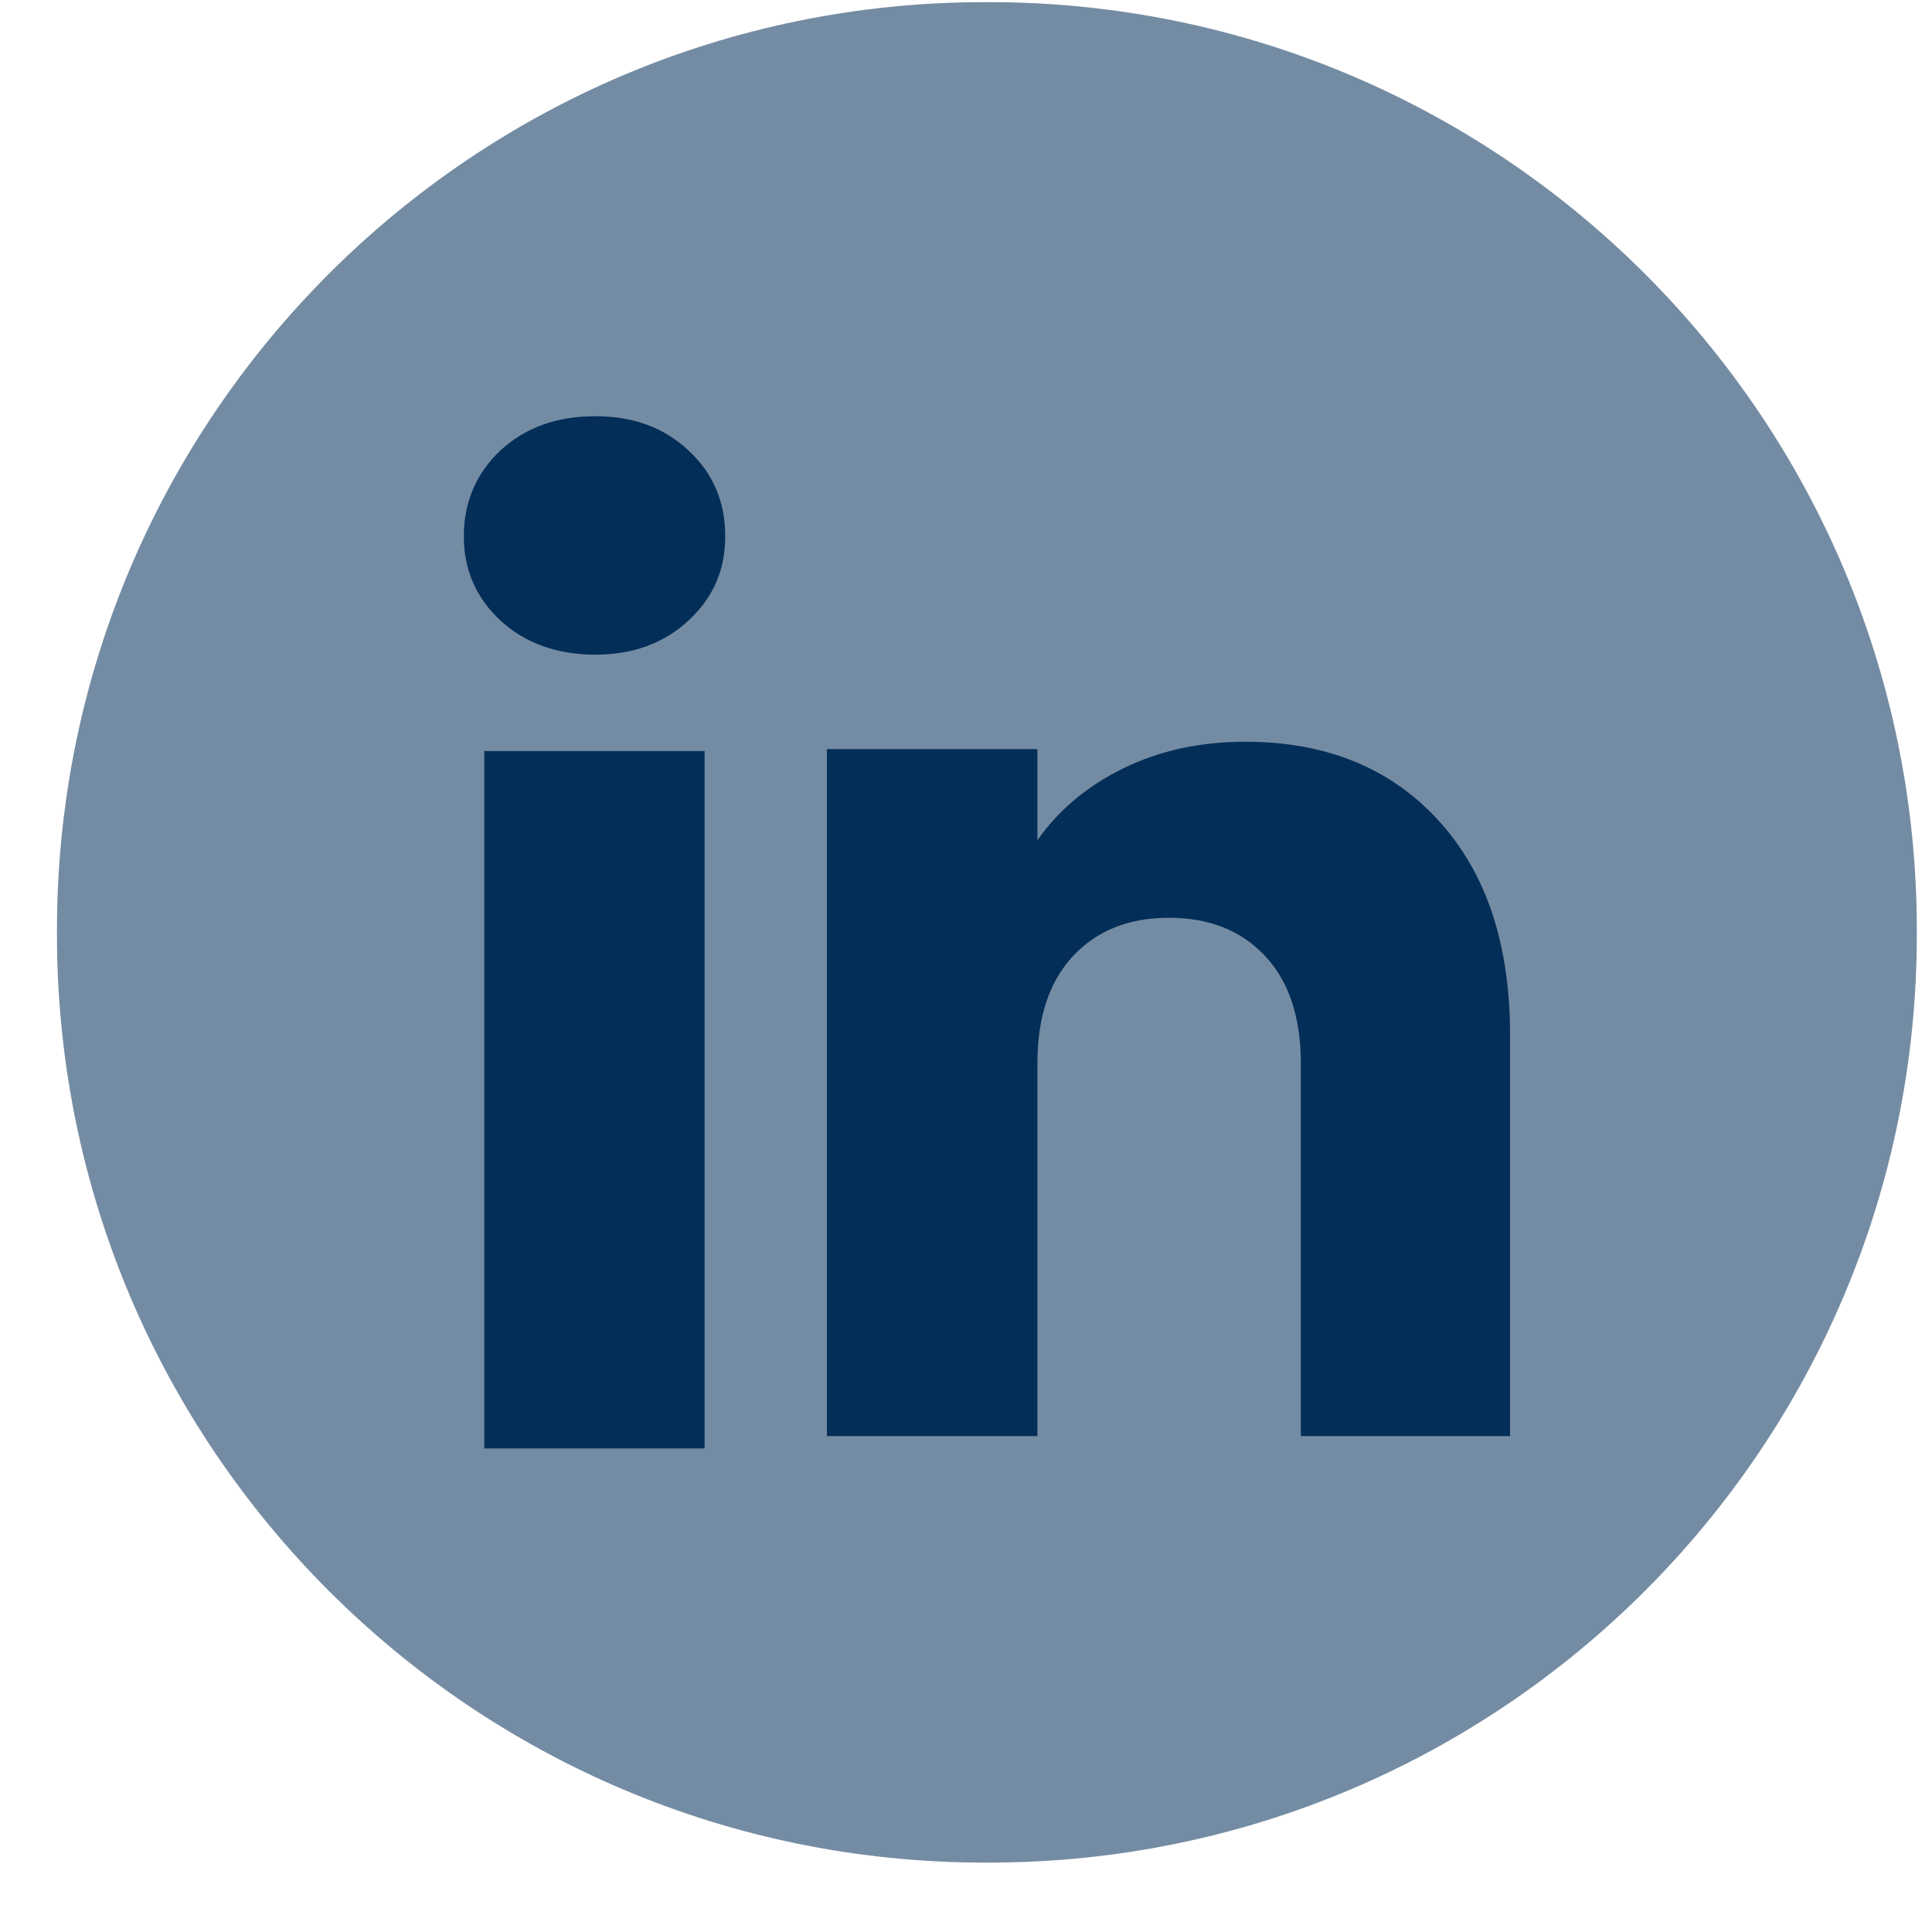
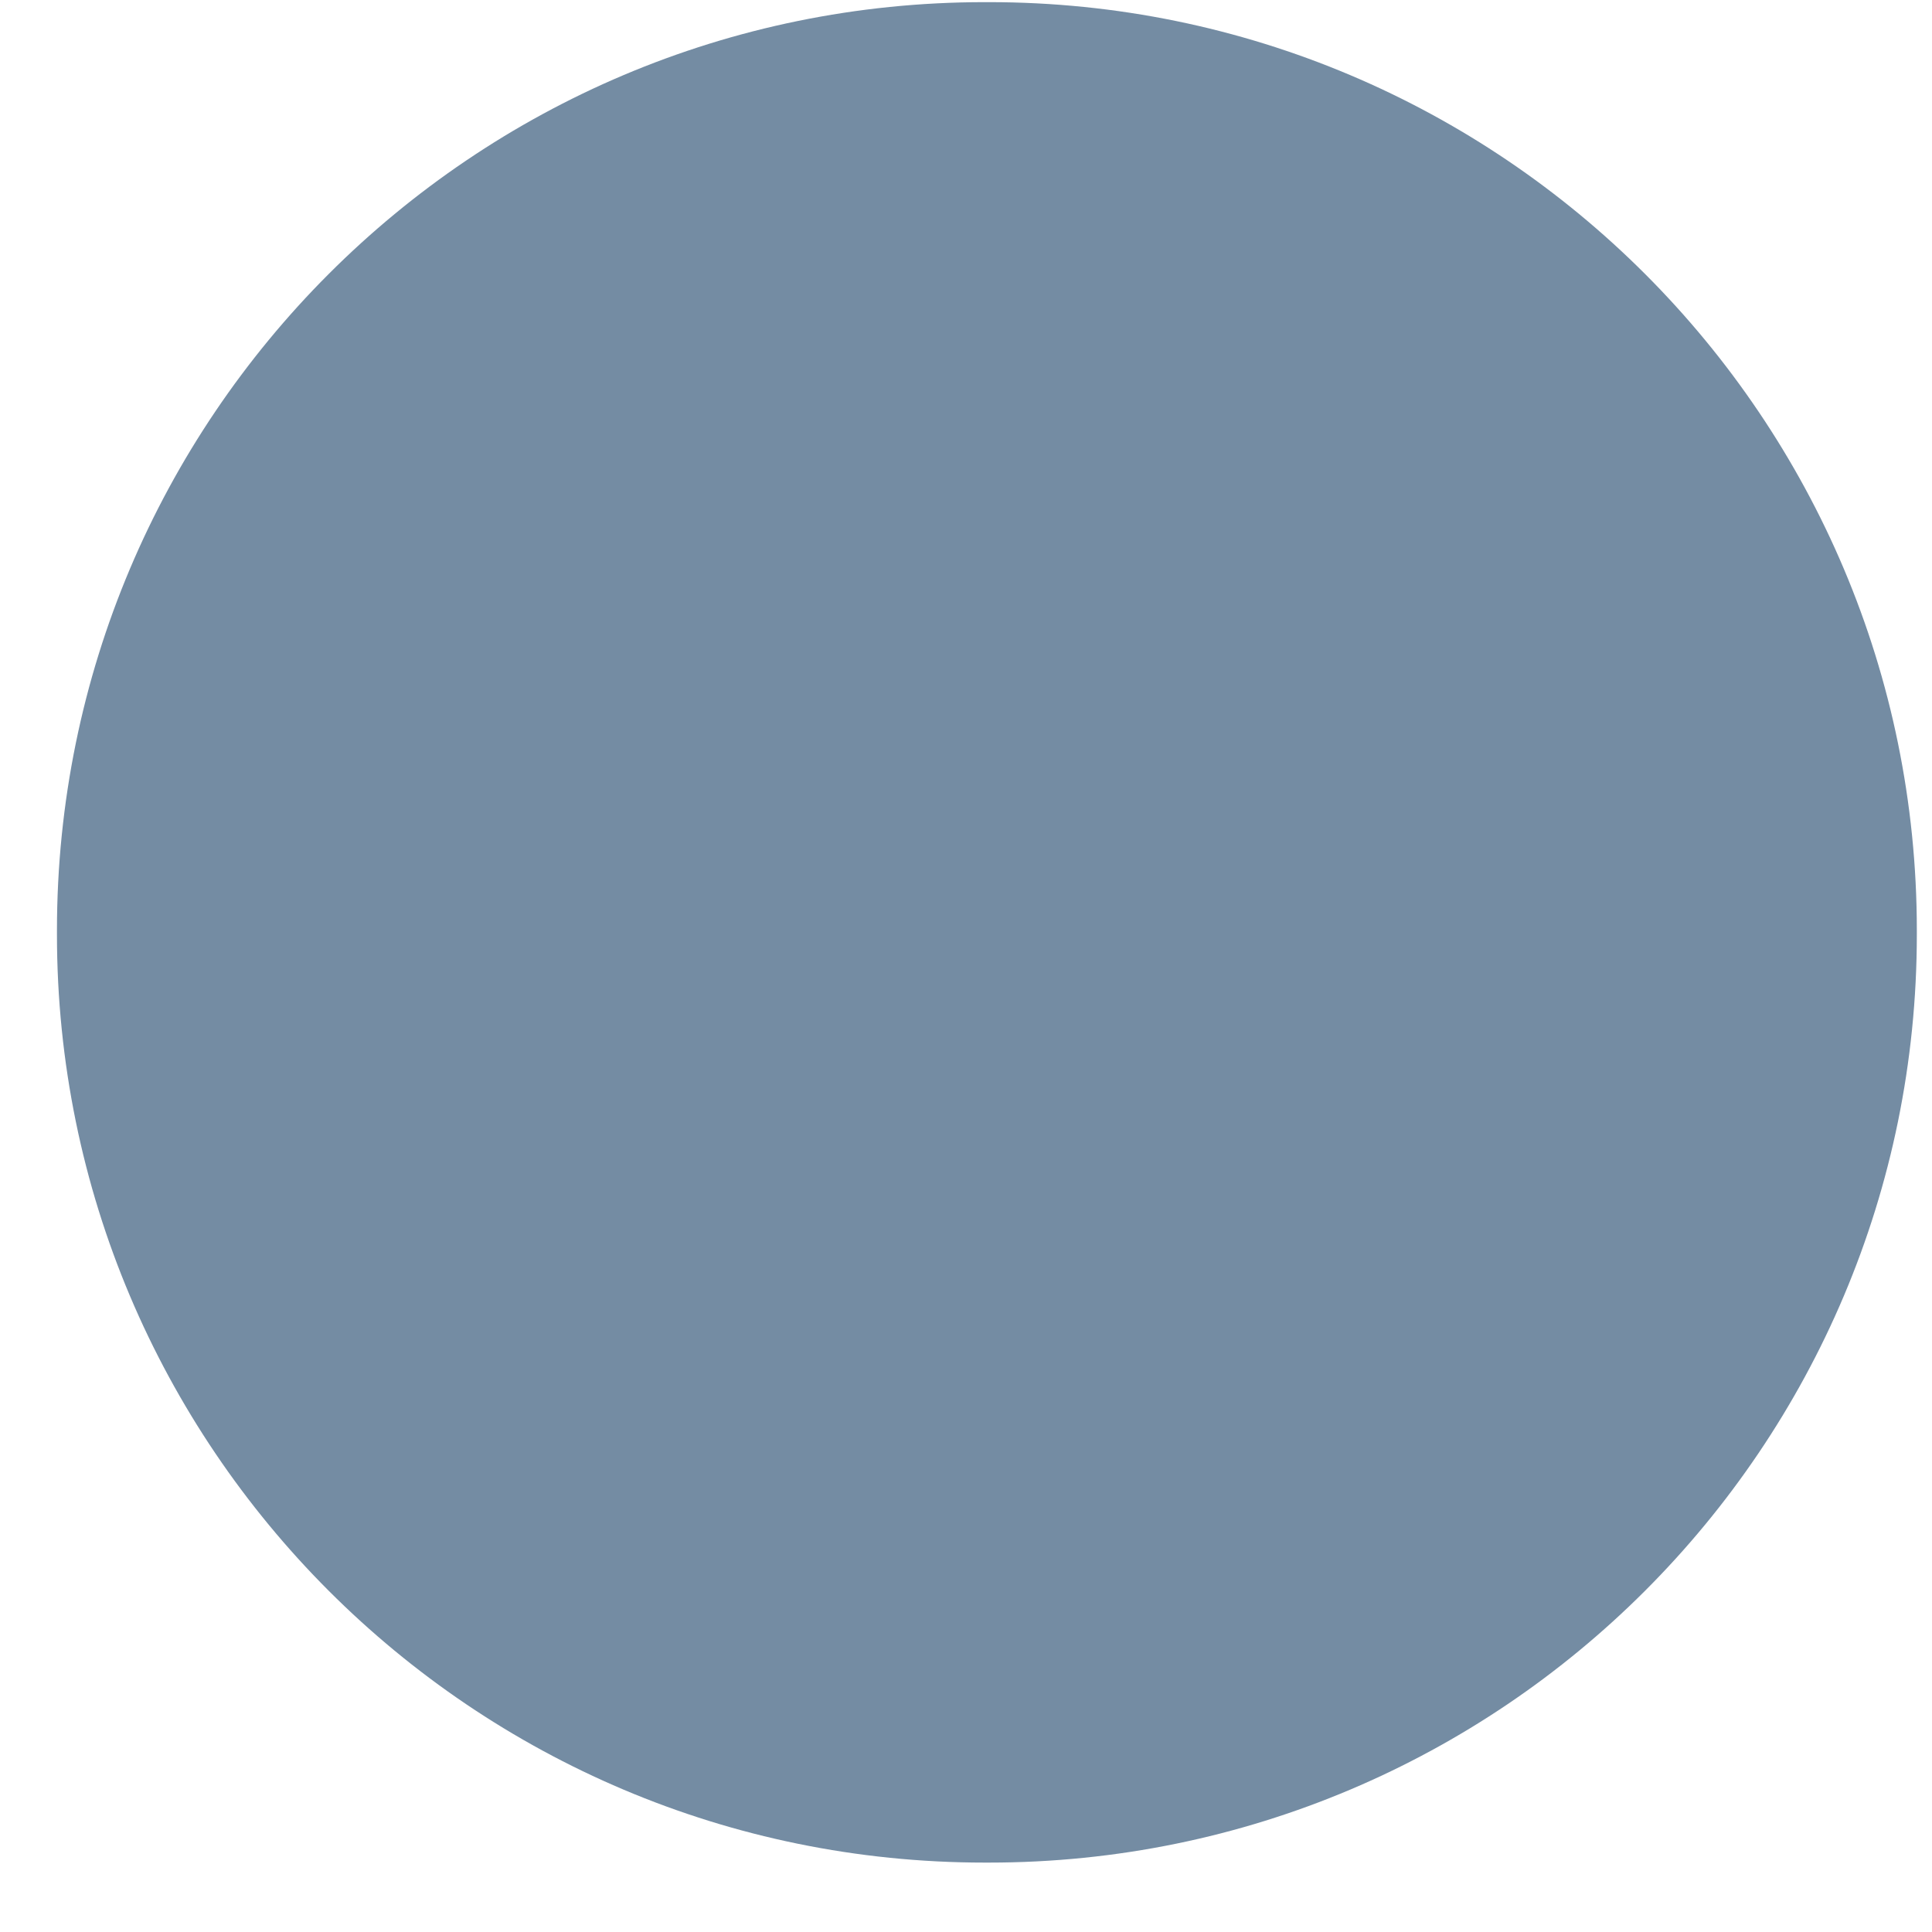
<svg xmlns="http://www.w3.org/2000/svg" width="27" height="27" viewBox="0 0 27 27" fill="none">
  <path d="M13.821 0.03H13.762C6.601 0.03 0.796 5.837 0.796 13.001V13.06C0.796 20.223 6.601 26.03 13.762 26.03H13.821C20.983 26.03 26.788 20.223 26.788 13.06V13.001C26.788 5.837 20.983 0.03 13.821 0.03Z" fill="#748CA3" />
-   <path d="M6.994 8.672C6.652 8.354 6.482 7.961 6.482 7.493C6.482 7.024 6.653 6.614 6.994 6.295C7.337 5.977 7.777 5.817 8.317 5.817C8.857 5.817 9.281 5.977 9.622 6.295C9.965 6.613 10.135 7.012 10.135 7.493C10.135 7.973 9.964 8.354 9.622 8.672C9.28 8.99 8.846 9.149 8.317 9.149C7.789 9.149 7.337 8.99 6.994 8.672ZM9.847 10.496V20.242H6.768V10.496H9.847Z" fill="#032E58" />
-   <path d="M20.096 11.459C20.768 12.188 21.103 13.188 21.103 14.461V20.07H18.179V14.857C18.179 14.214 18.012 13.715 17.68 13.36C17.347 13.005 16.899 12.826 16.338 12.826C15.777 12.826 15.329 13.004 14.997 13.36C14.665 13.715 14.498 14.214 14.498 14.857V20.07H11.556V10.469H14.498V11.742C14.796 11.318 15.197 10.982 15.702 10.736C16.206 10.489 16.774 10.366 17.405 10.366C18.528 10.366 19.426 10.73 20.096 11.458V11.459Z" fill="#032E58" />
</svg>